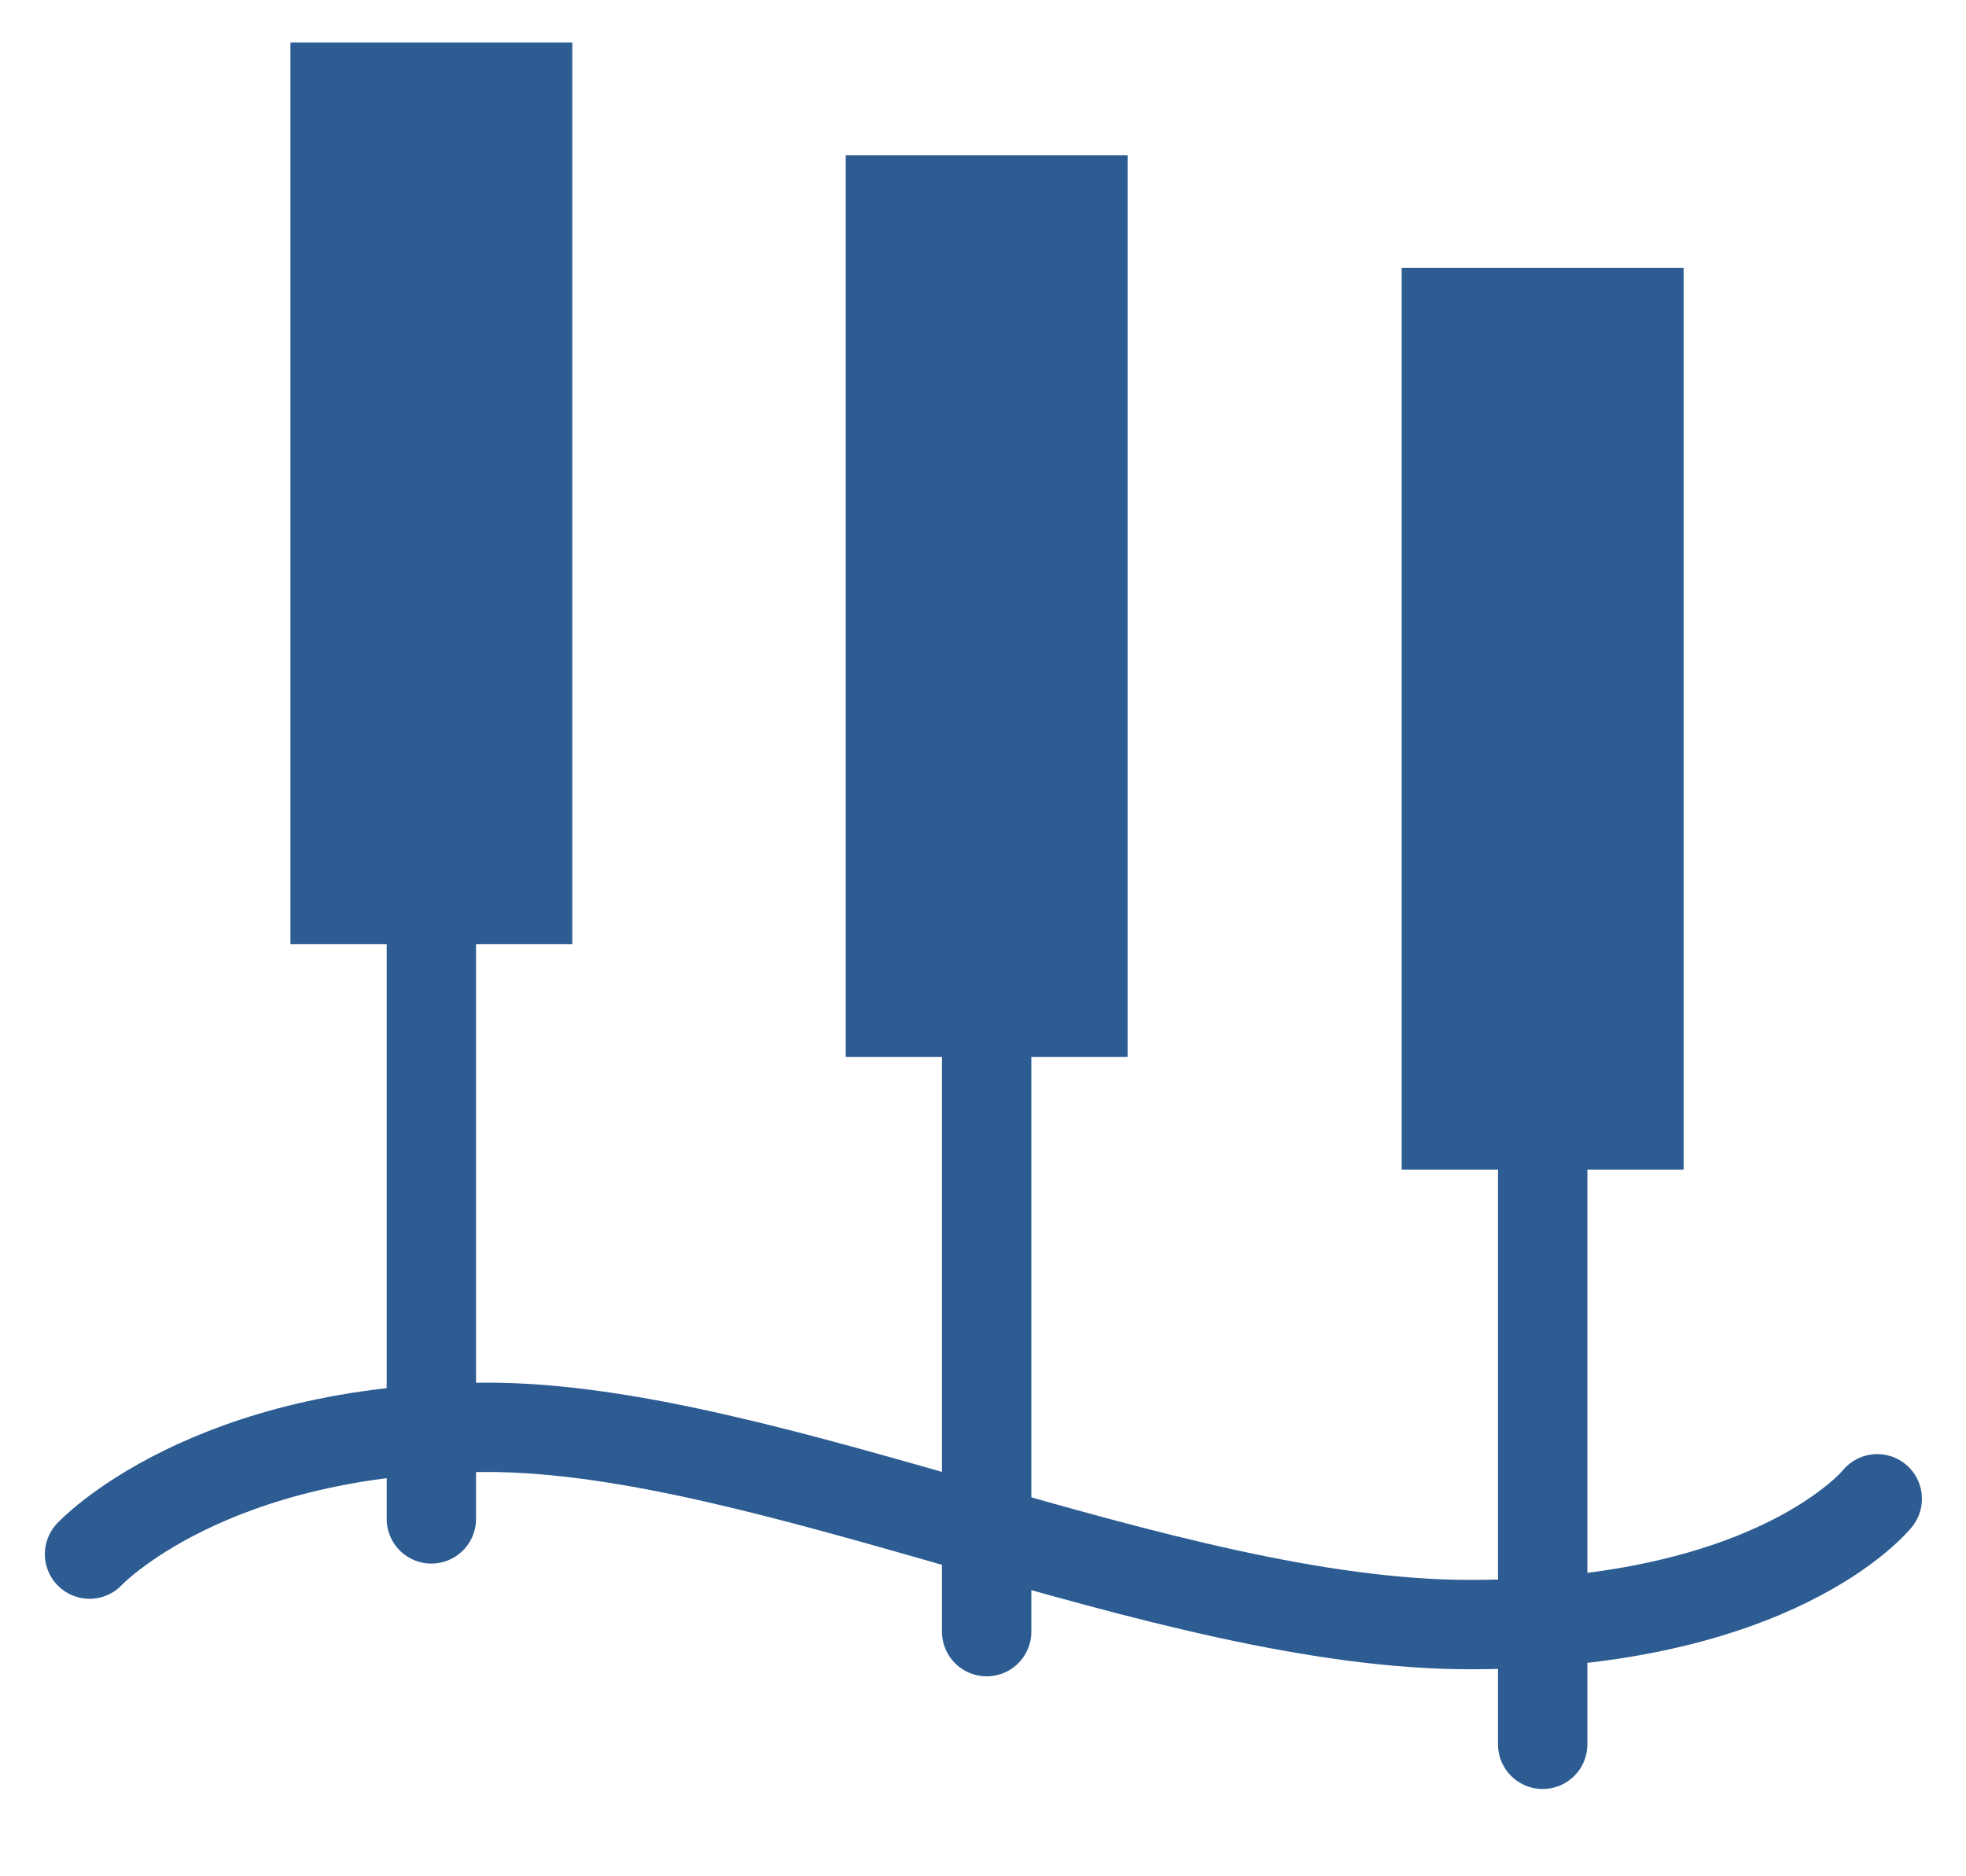
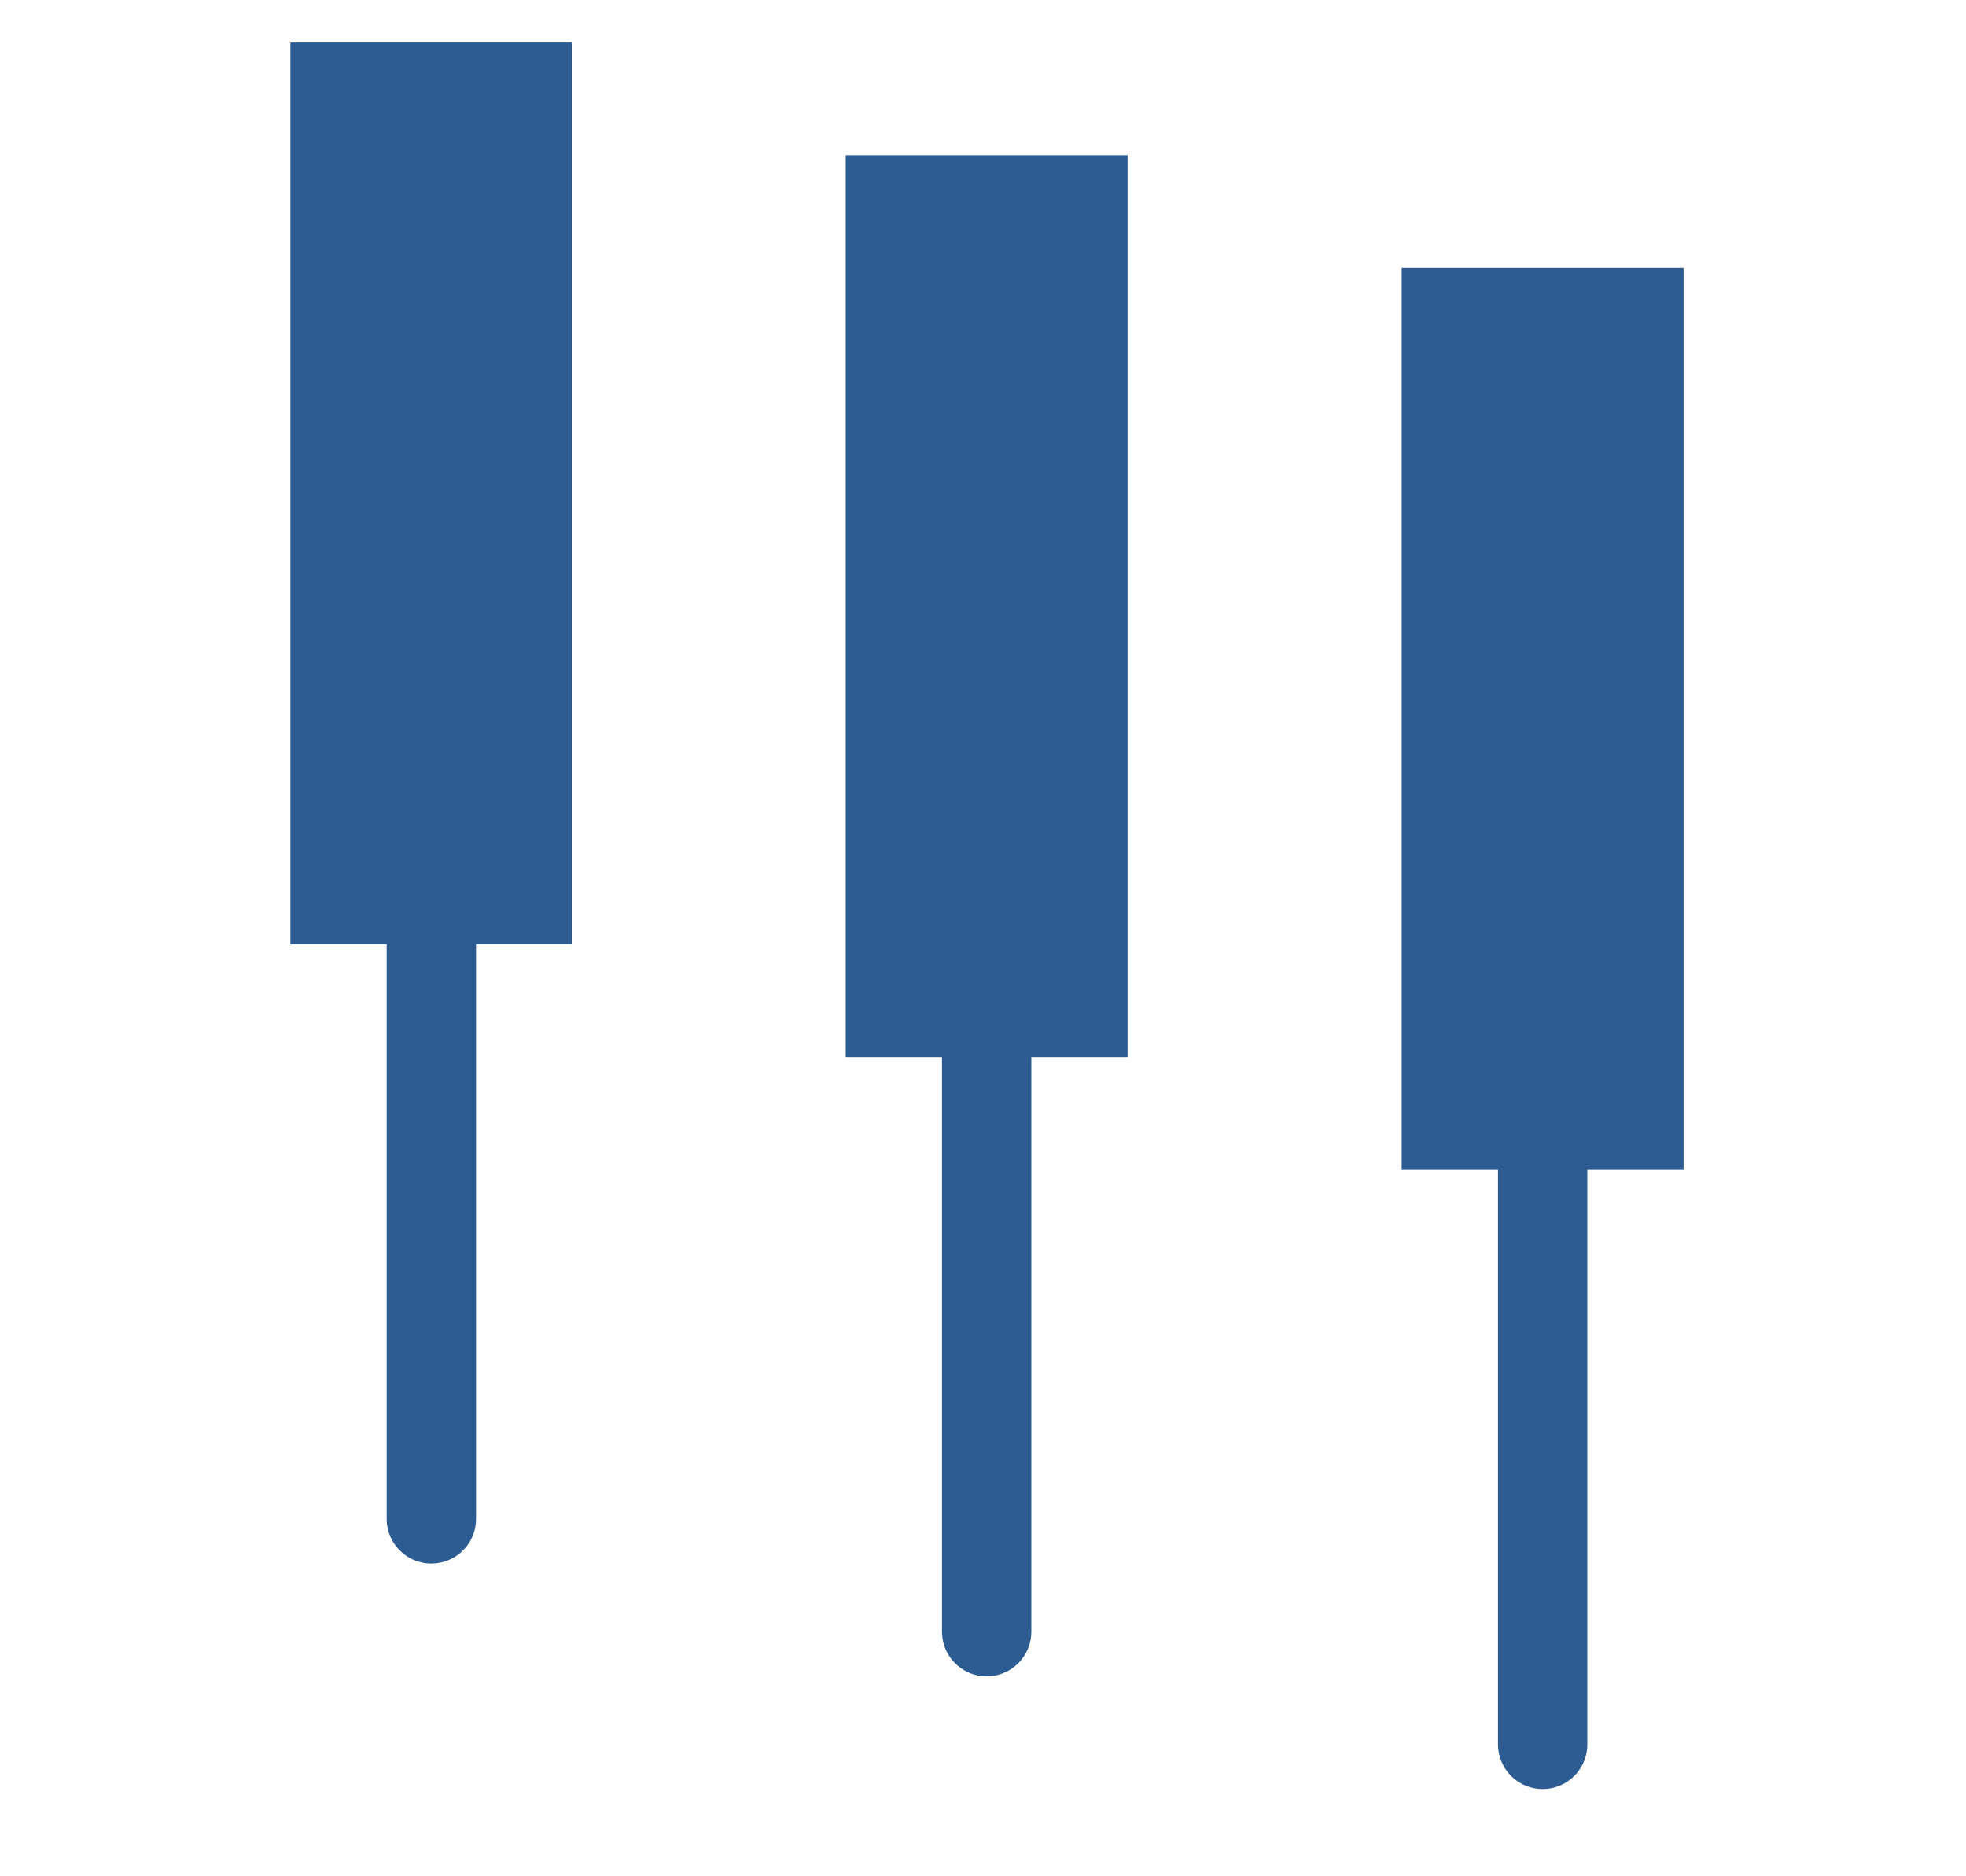
<svg xmlns="http://www.w3.org/2000/svg" width="22" height="21" fill="none">
-   <path d="M1.002 17.394C1.002 17.394 2.326 15.975 5.452 15.975C8.578 15.975 13.024 18.183 16.453 18.183C19.881 18.183 21.007 16.775 21.007 16.775" stroke="#2D5C93" stroke-linecap="round" />
  <path d="M4.827 17V8.8" stroke="#2D5C93" stroke-linecap="round" />
  <path d="M11.041 18.262V10.062" stroke="#2D5C93" stroke-linecap="round" />
  <path d="M17.263 19.523V11.323" stroke="#2D5C93" stroke-linecap="round" />
  <path d="M6.404 0.476H3.25V10.568H6.404V0.476Z" fill="#2D5C93" />
-   <path d="M12.618 1.737H9.464V11.829H12.618V1.737Z" fill="#2D5C93" />
+   <path d="M12.618 1.737H9.464V11.829H12.618Z" fill="#2D5C93" />
  <path d="M18.84 2.999H15.685V13.091H18.84V2.999Z" fill="#2D5C93" />
</svg>